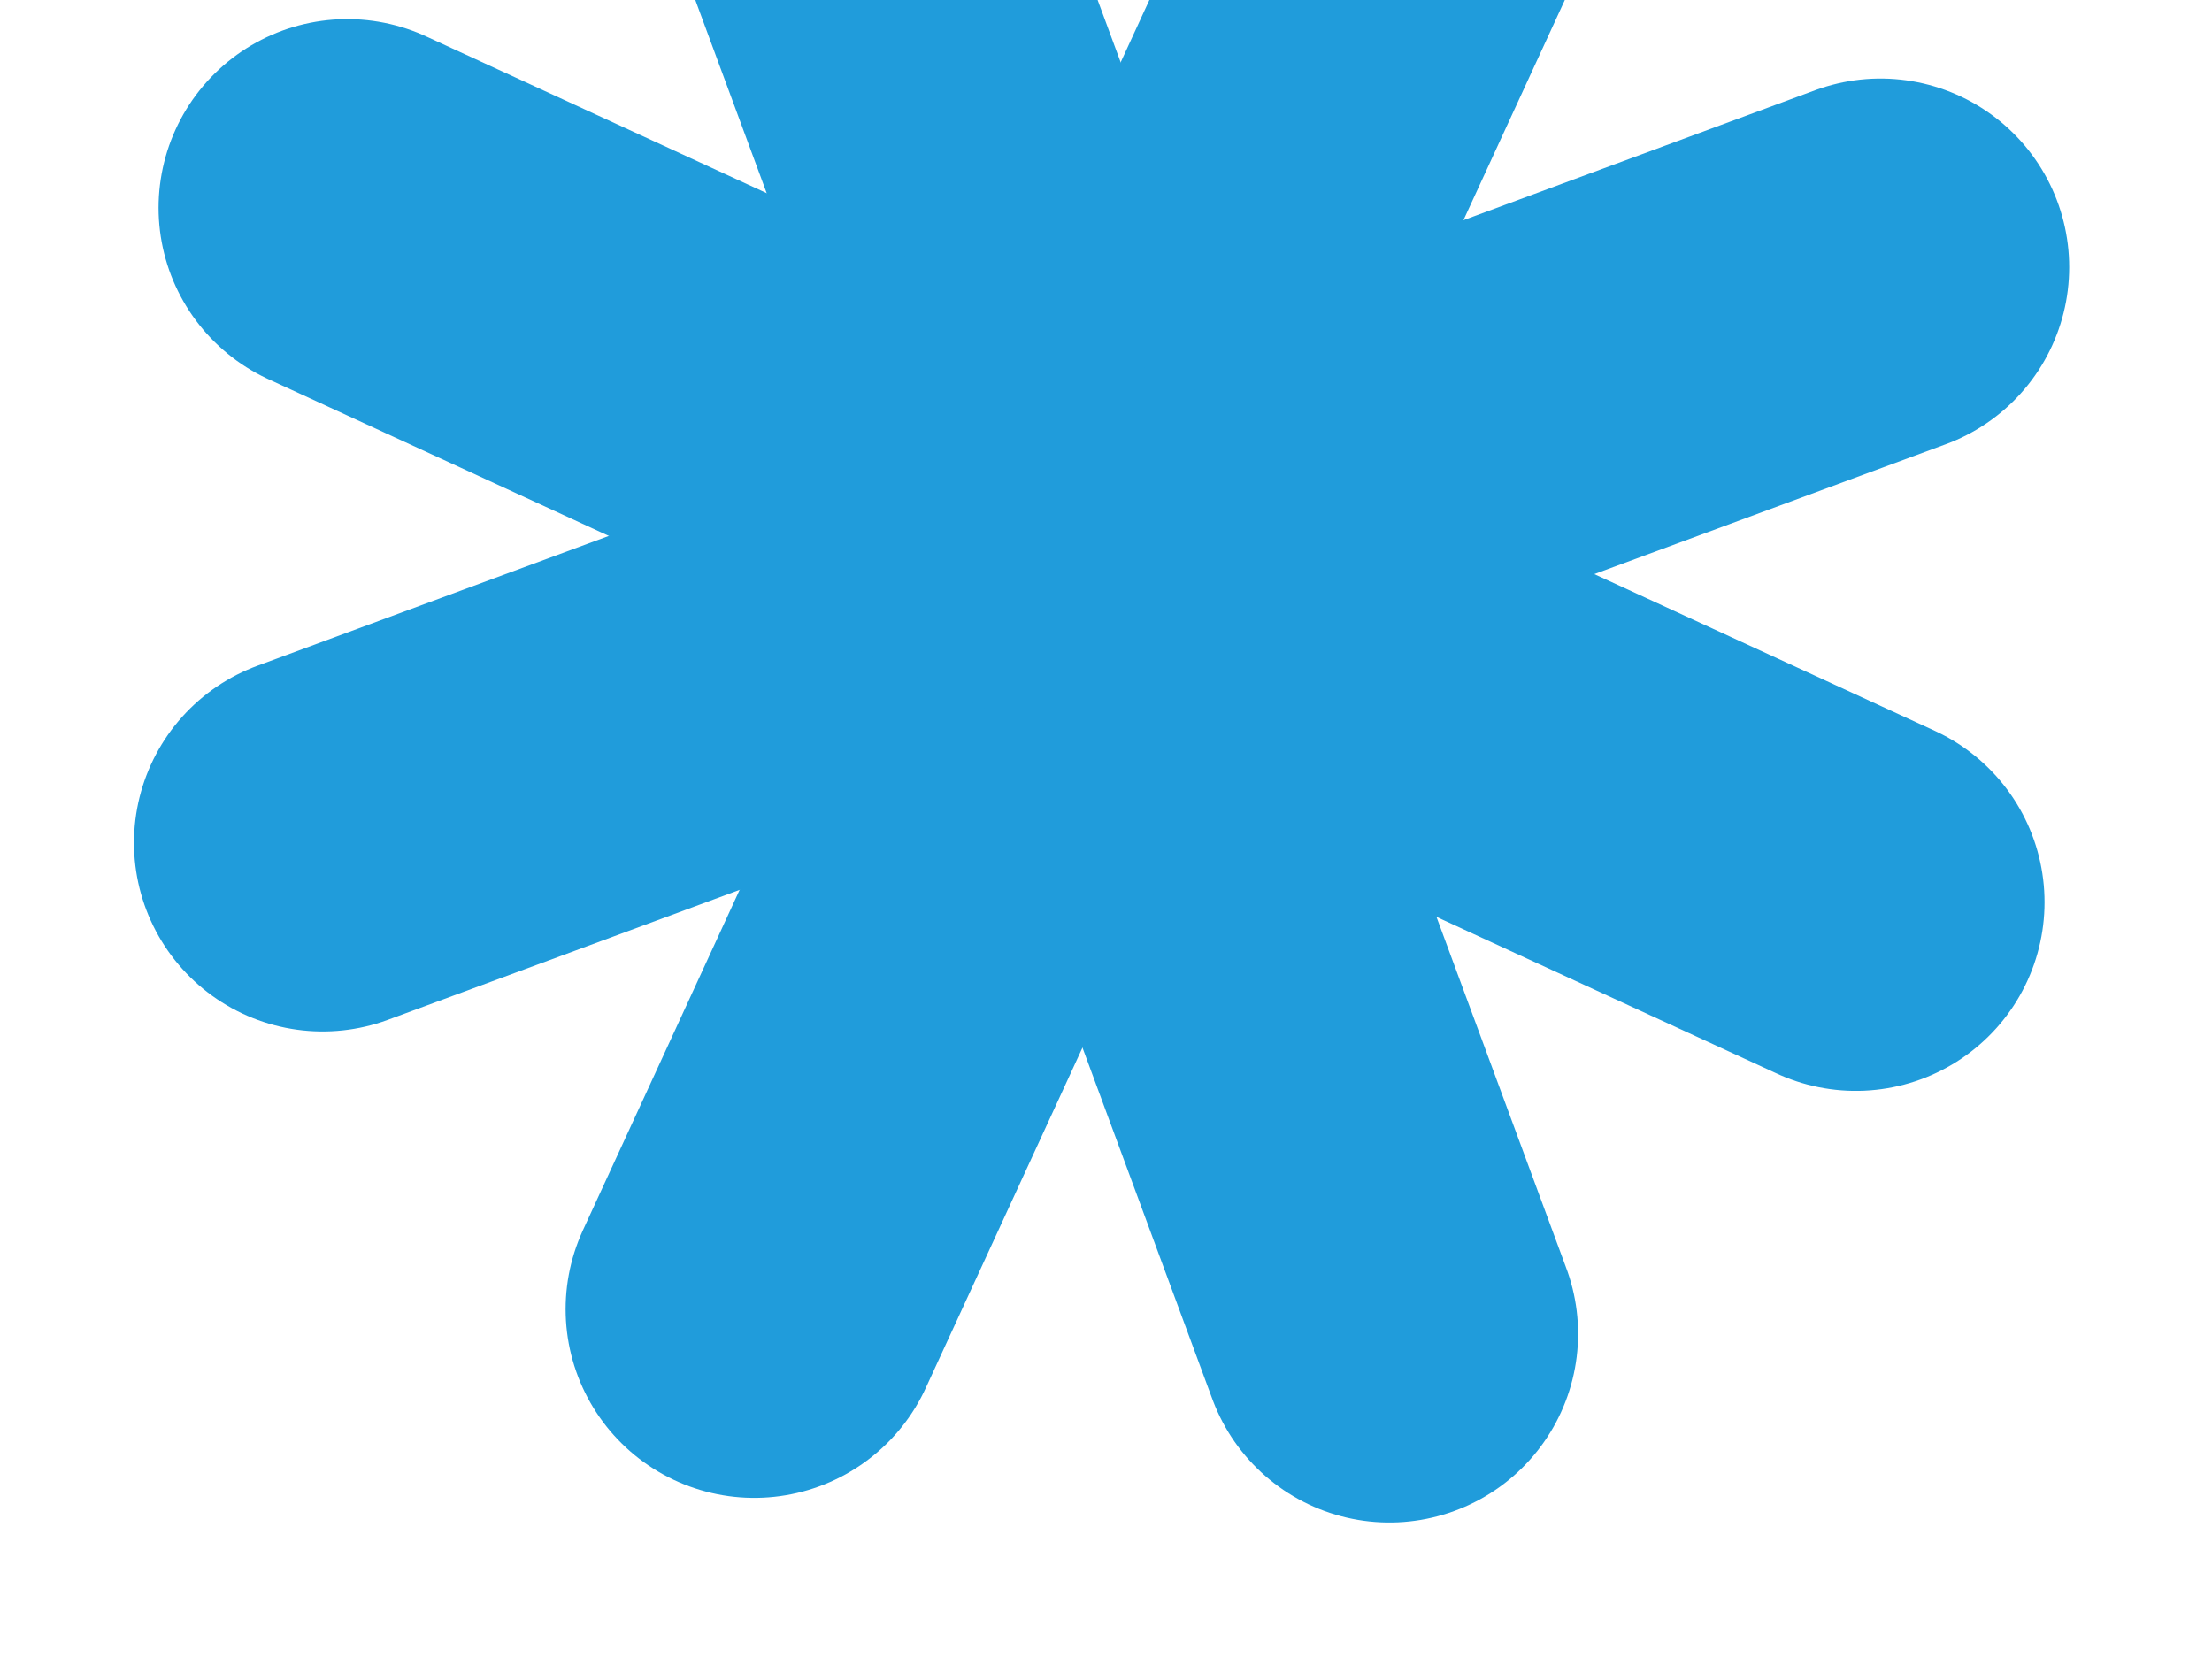
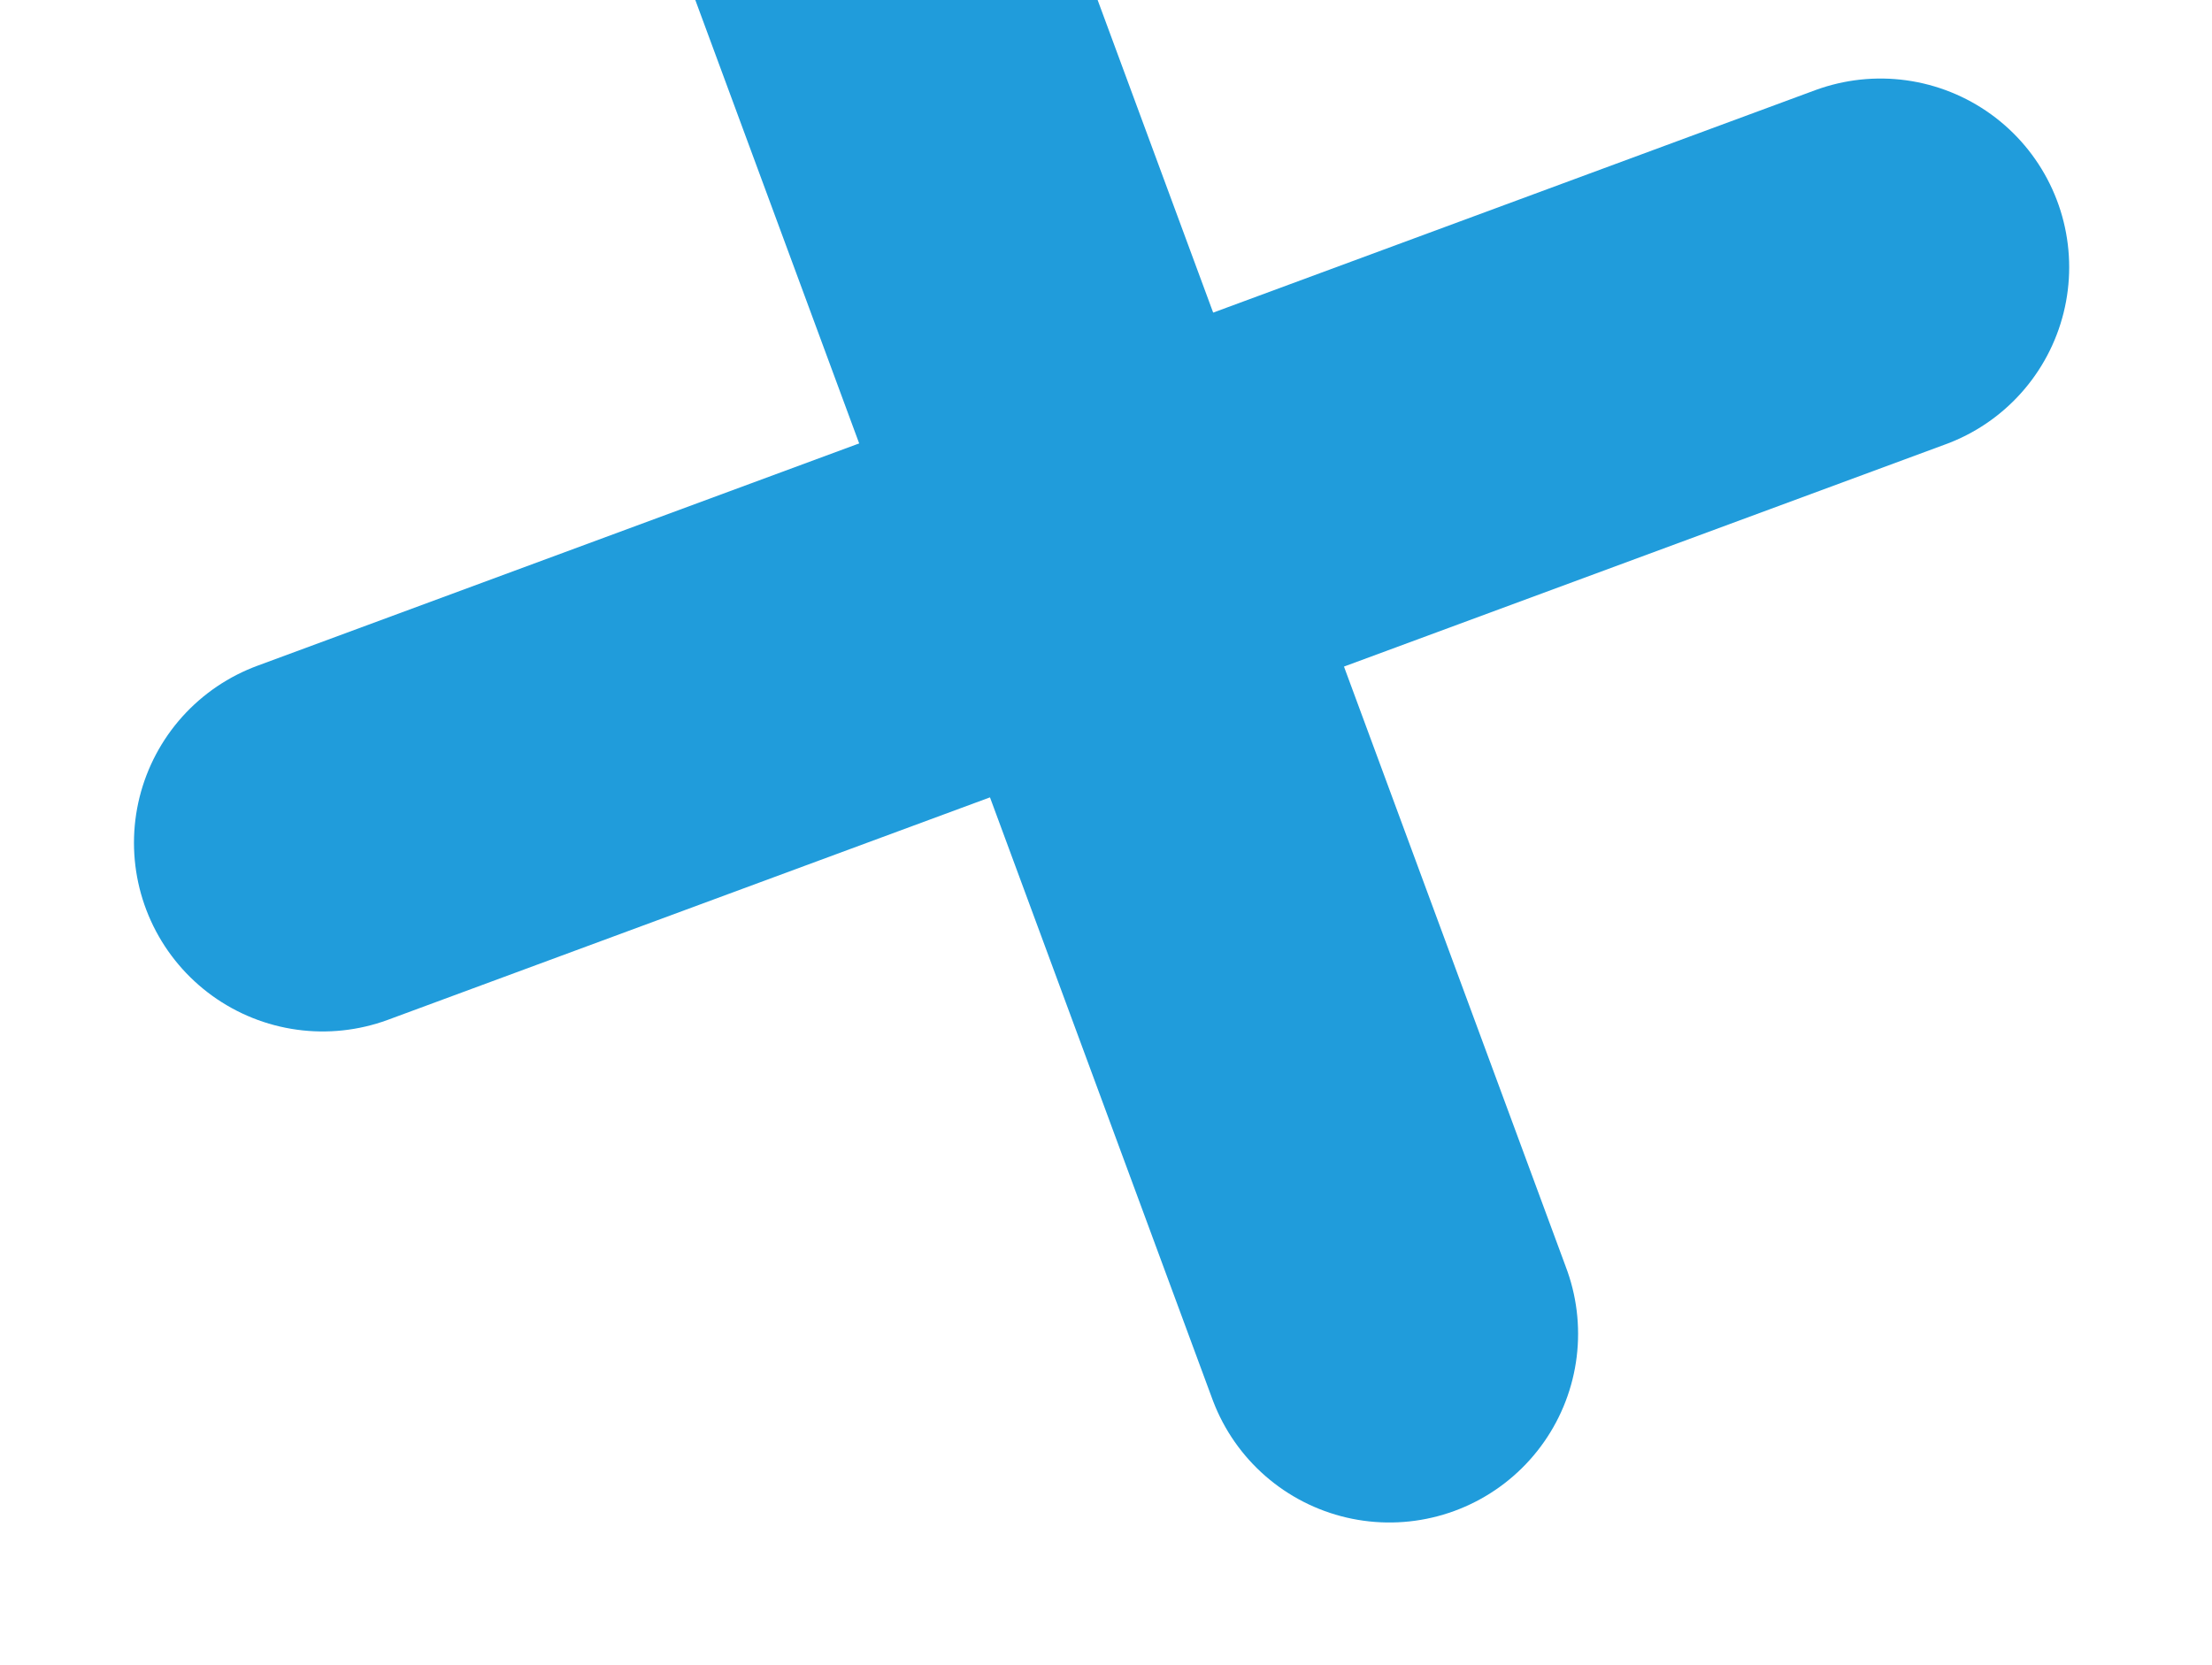
<svg xmlns="http://www.w3.org/2000/svg" width="85" height="64" viewBox="0 0 85 64" fill="none">
  <path d="M31.27 -8.602L53.39 51.26" stroke="#209CDB" stroke-width="14.502" stroke-linecap="round" />
-   <path d="M55.673 -7.656L28.985 50.314" stroke="#209CDB" stroke-width="14.502" stroke-linecap="round" />
  <path d="M72.261 10.269L12.399 32.389" stroke="#209CDB" stroke-width="14.502" stroke-linecap="round" />
-   <path d="M71.314 34.673L13.344 7.985" stroke="#209CDB" stroke-width="14.502" stroke-linecap="round" />
</svg>